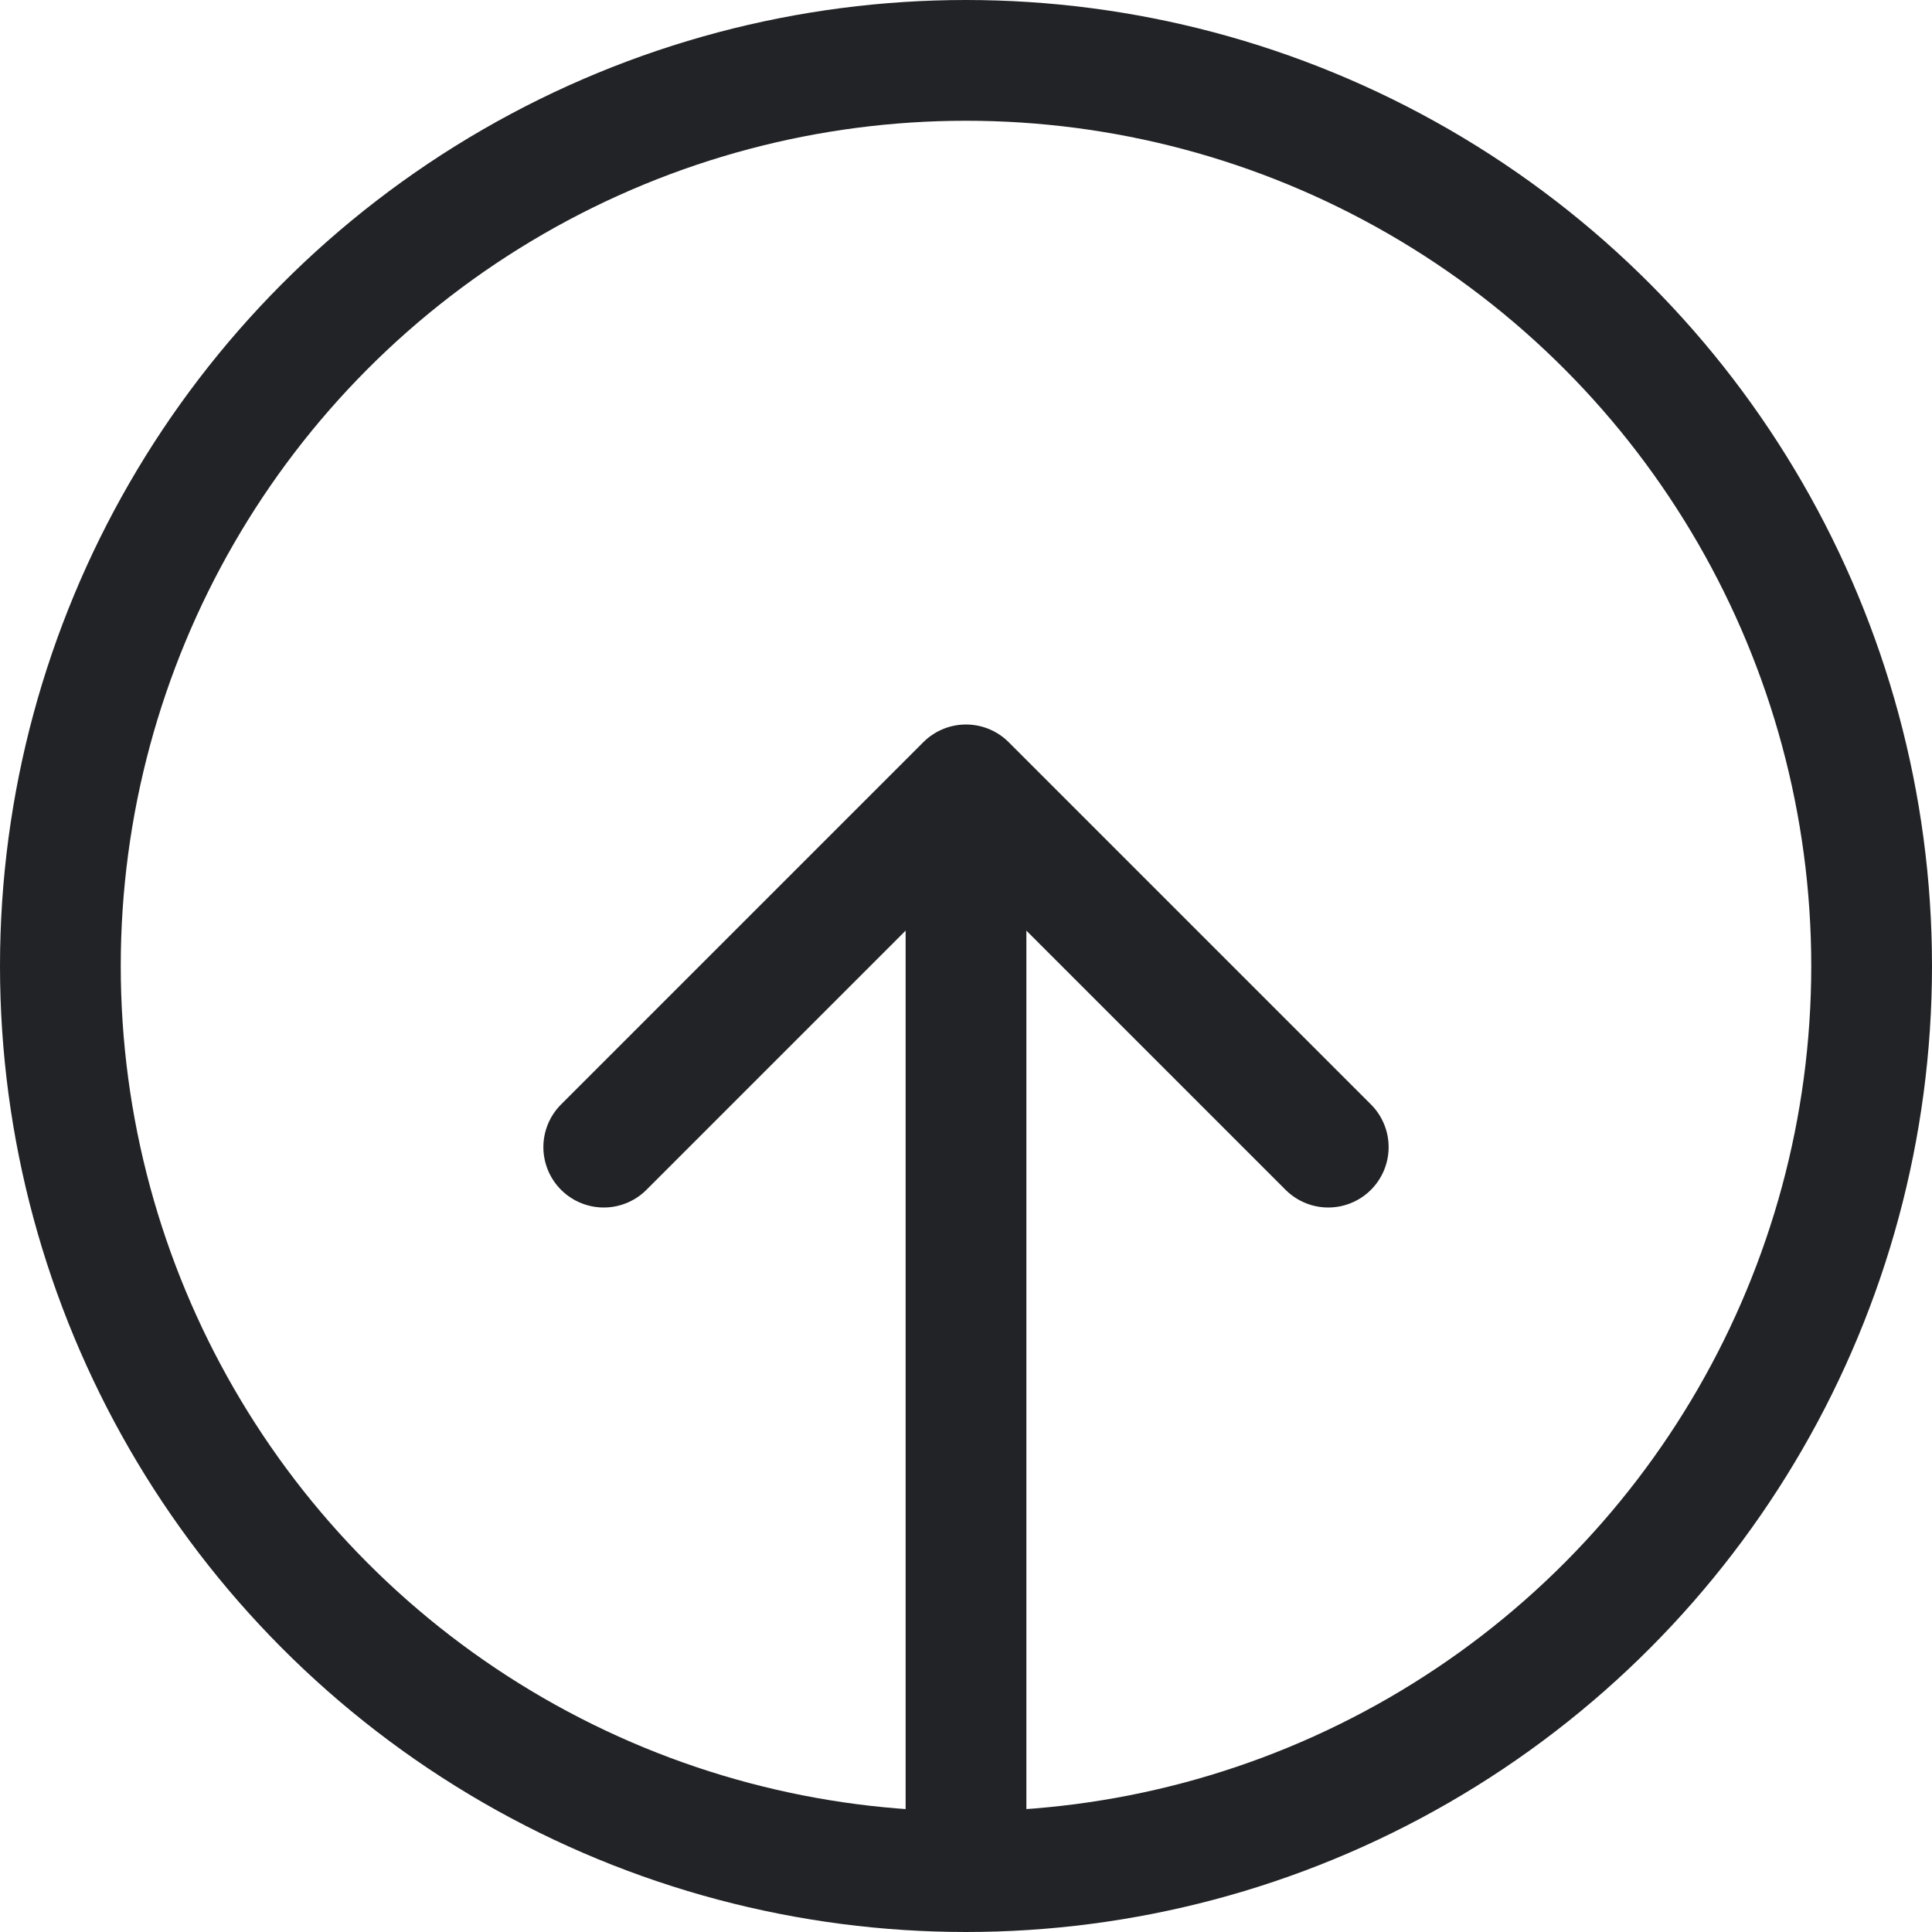
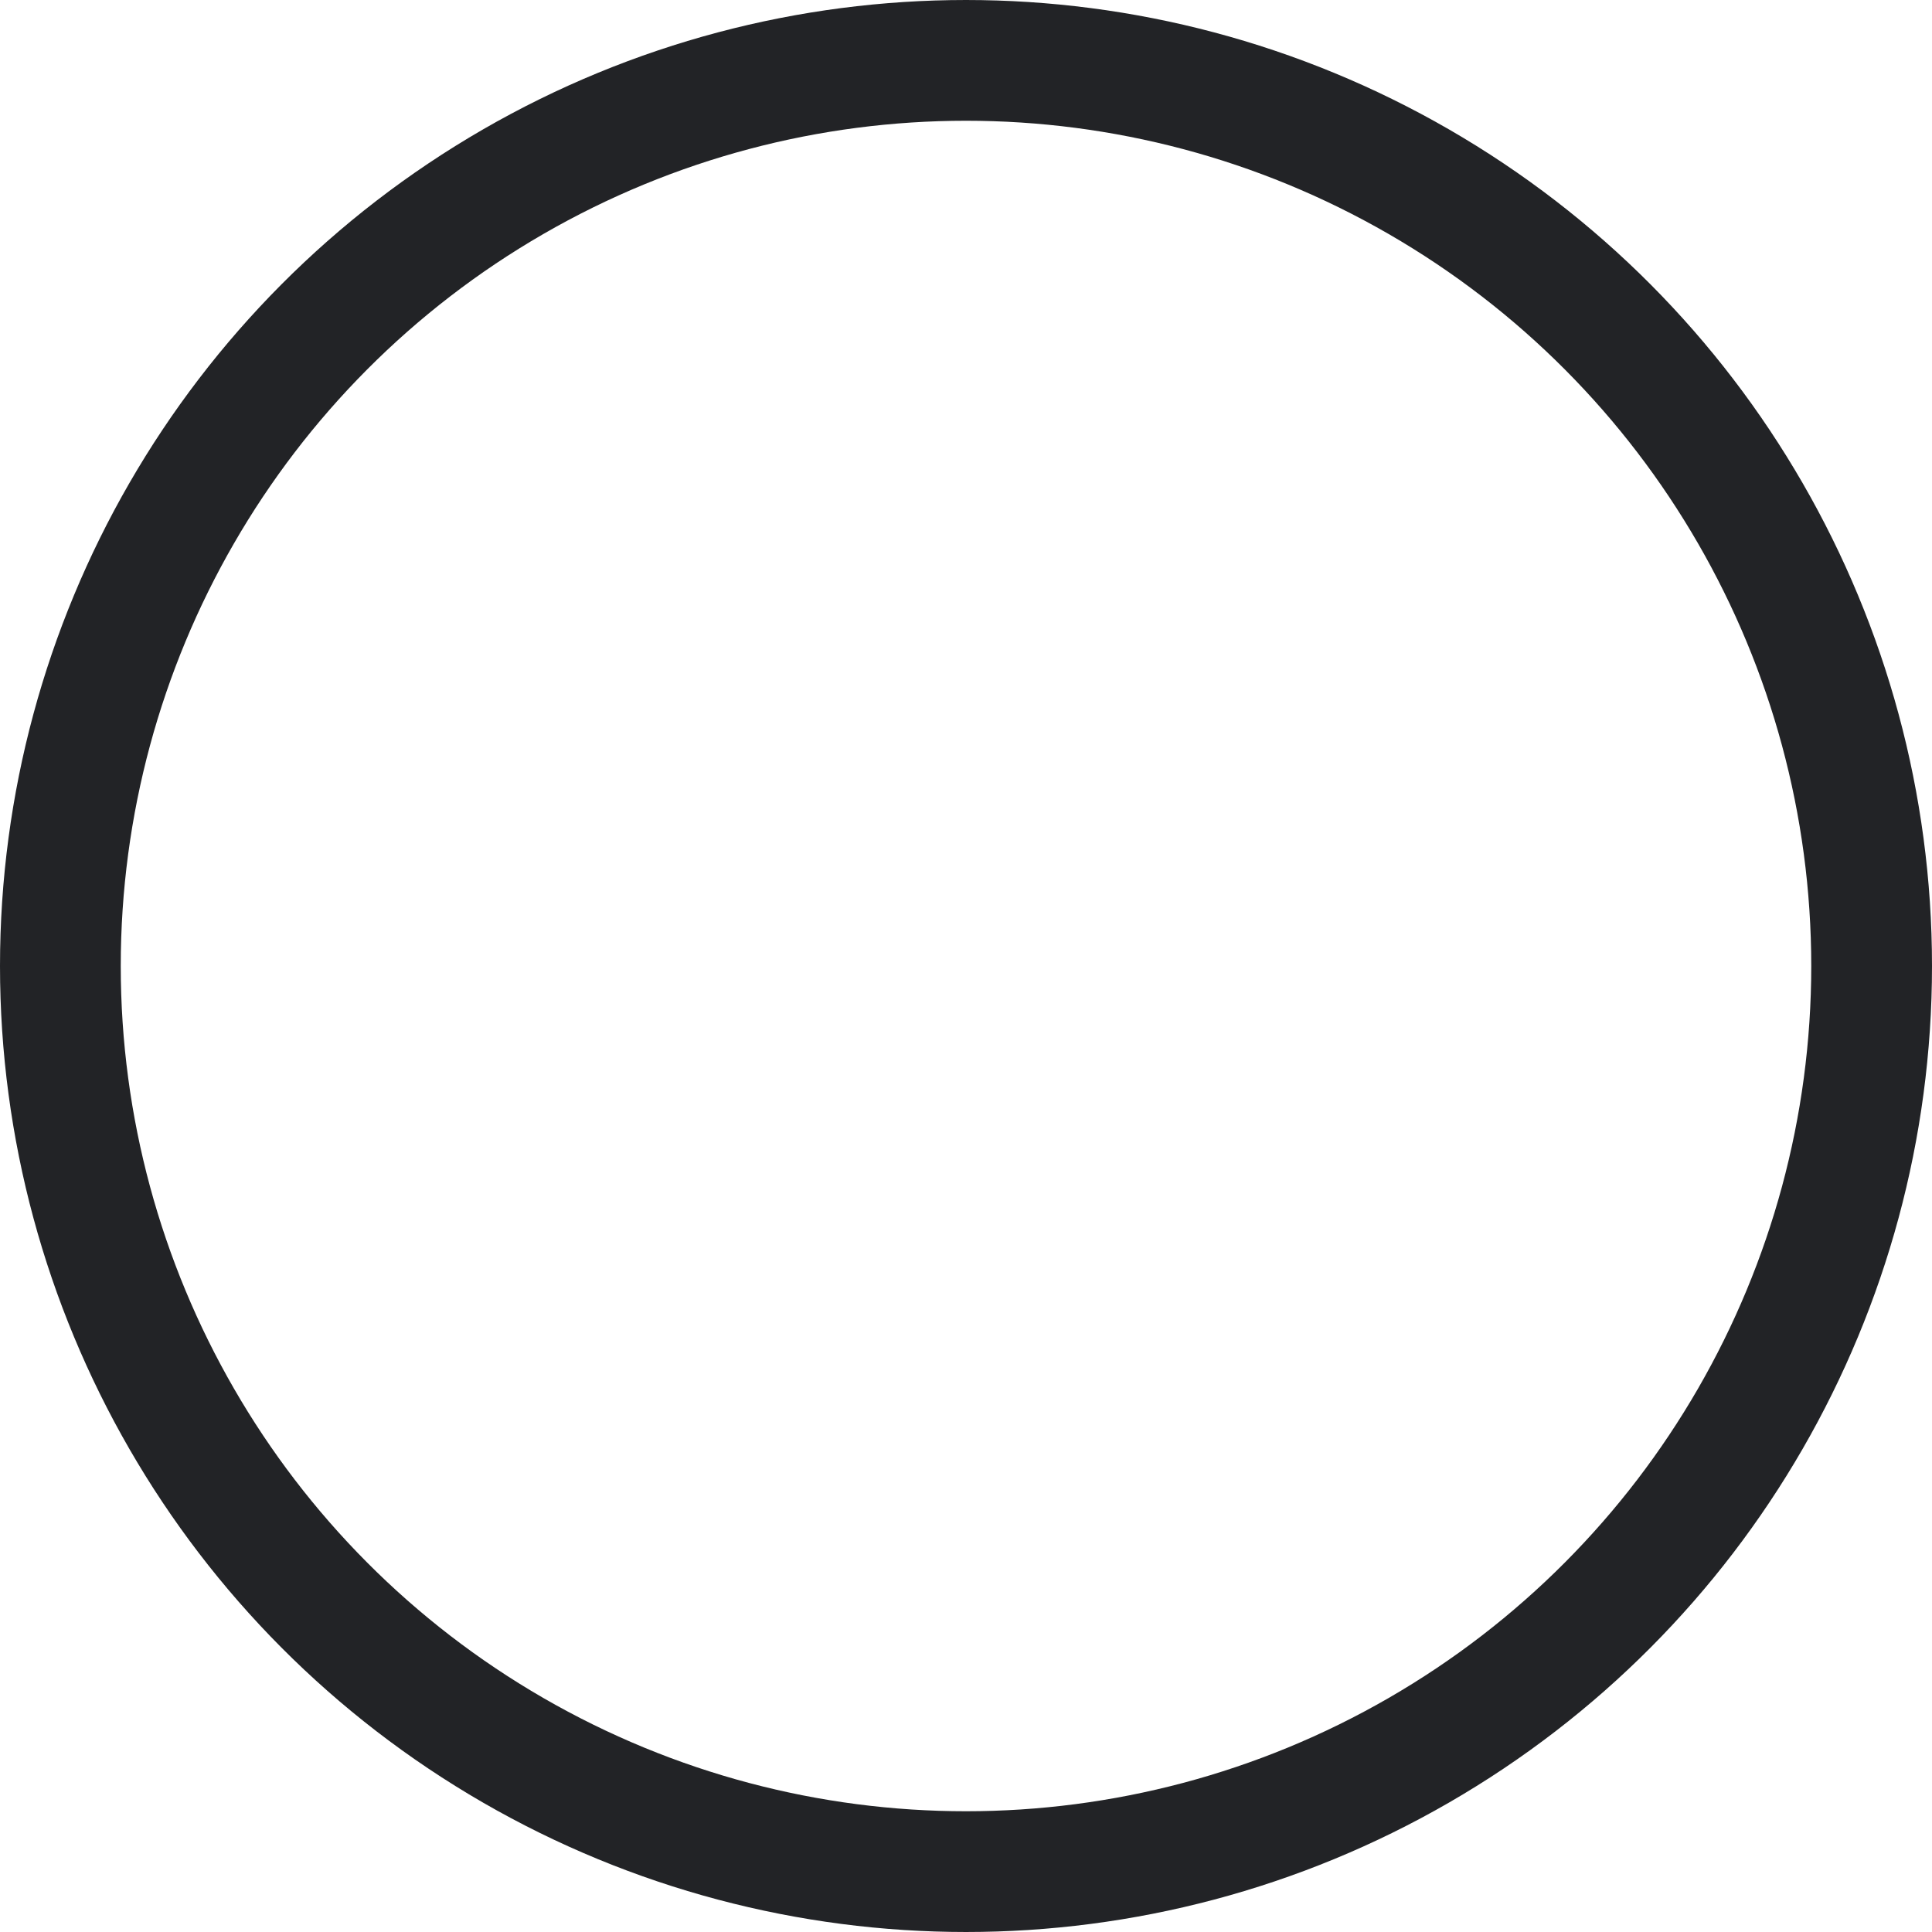
<svg xmlns="http://www.w3.org/2000/svg" width="32px" height="32px" viewBox="0 0 32 32" version="1.1">
  <title>ic-体验-统一入口 copy</title>
  <desc>Created with Sketch.</desc>
  <g id="ic-体验-统一入口-copy" stroke="none" stroke-width="1" fill="none" fill-rule="evenodd">
-     <rect id="Rectangle" fill="#D8D8D8" opacity="0" x="0" y="0" width="32" height="32" />
-     <path d="M16,14.349 L16,30.849" id="Path-25" stroke="#222326" stroke-width="2" stroke-linecap="round" />
-     <polyline id="Path-26" stroke="#222326" stroke-width="2" stroke-linecap="round" stroke-linejoin="round" points="10 19 16 13 22 19" />
    <circle id="Oval" stroke="#222326" stroke-width="2" cx="16" cy="16" r="15" />
  </g>
</svg>